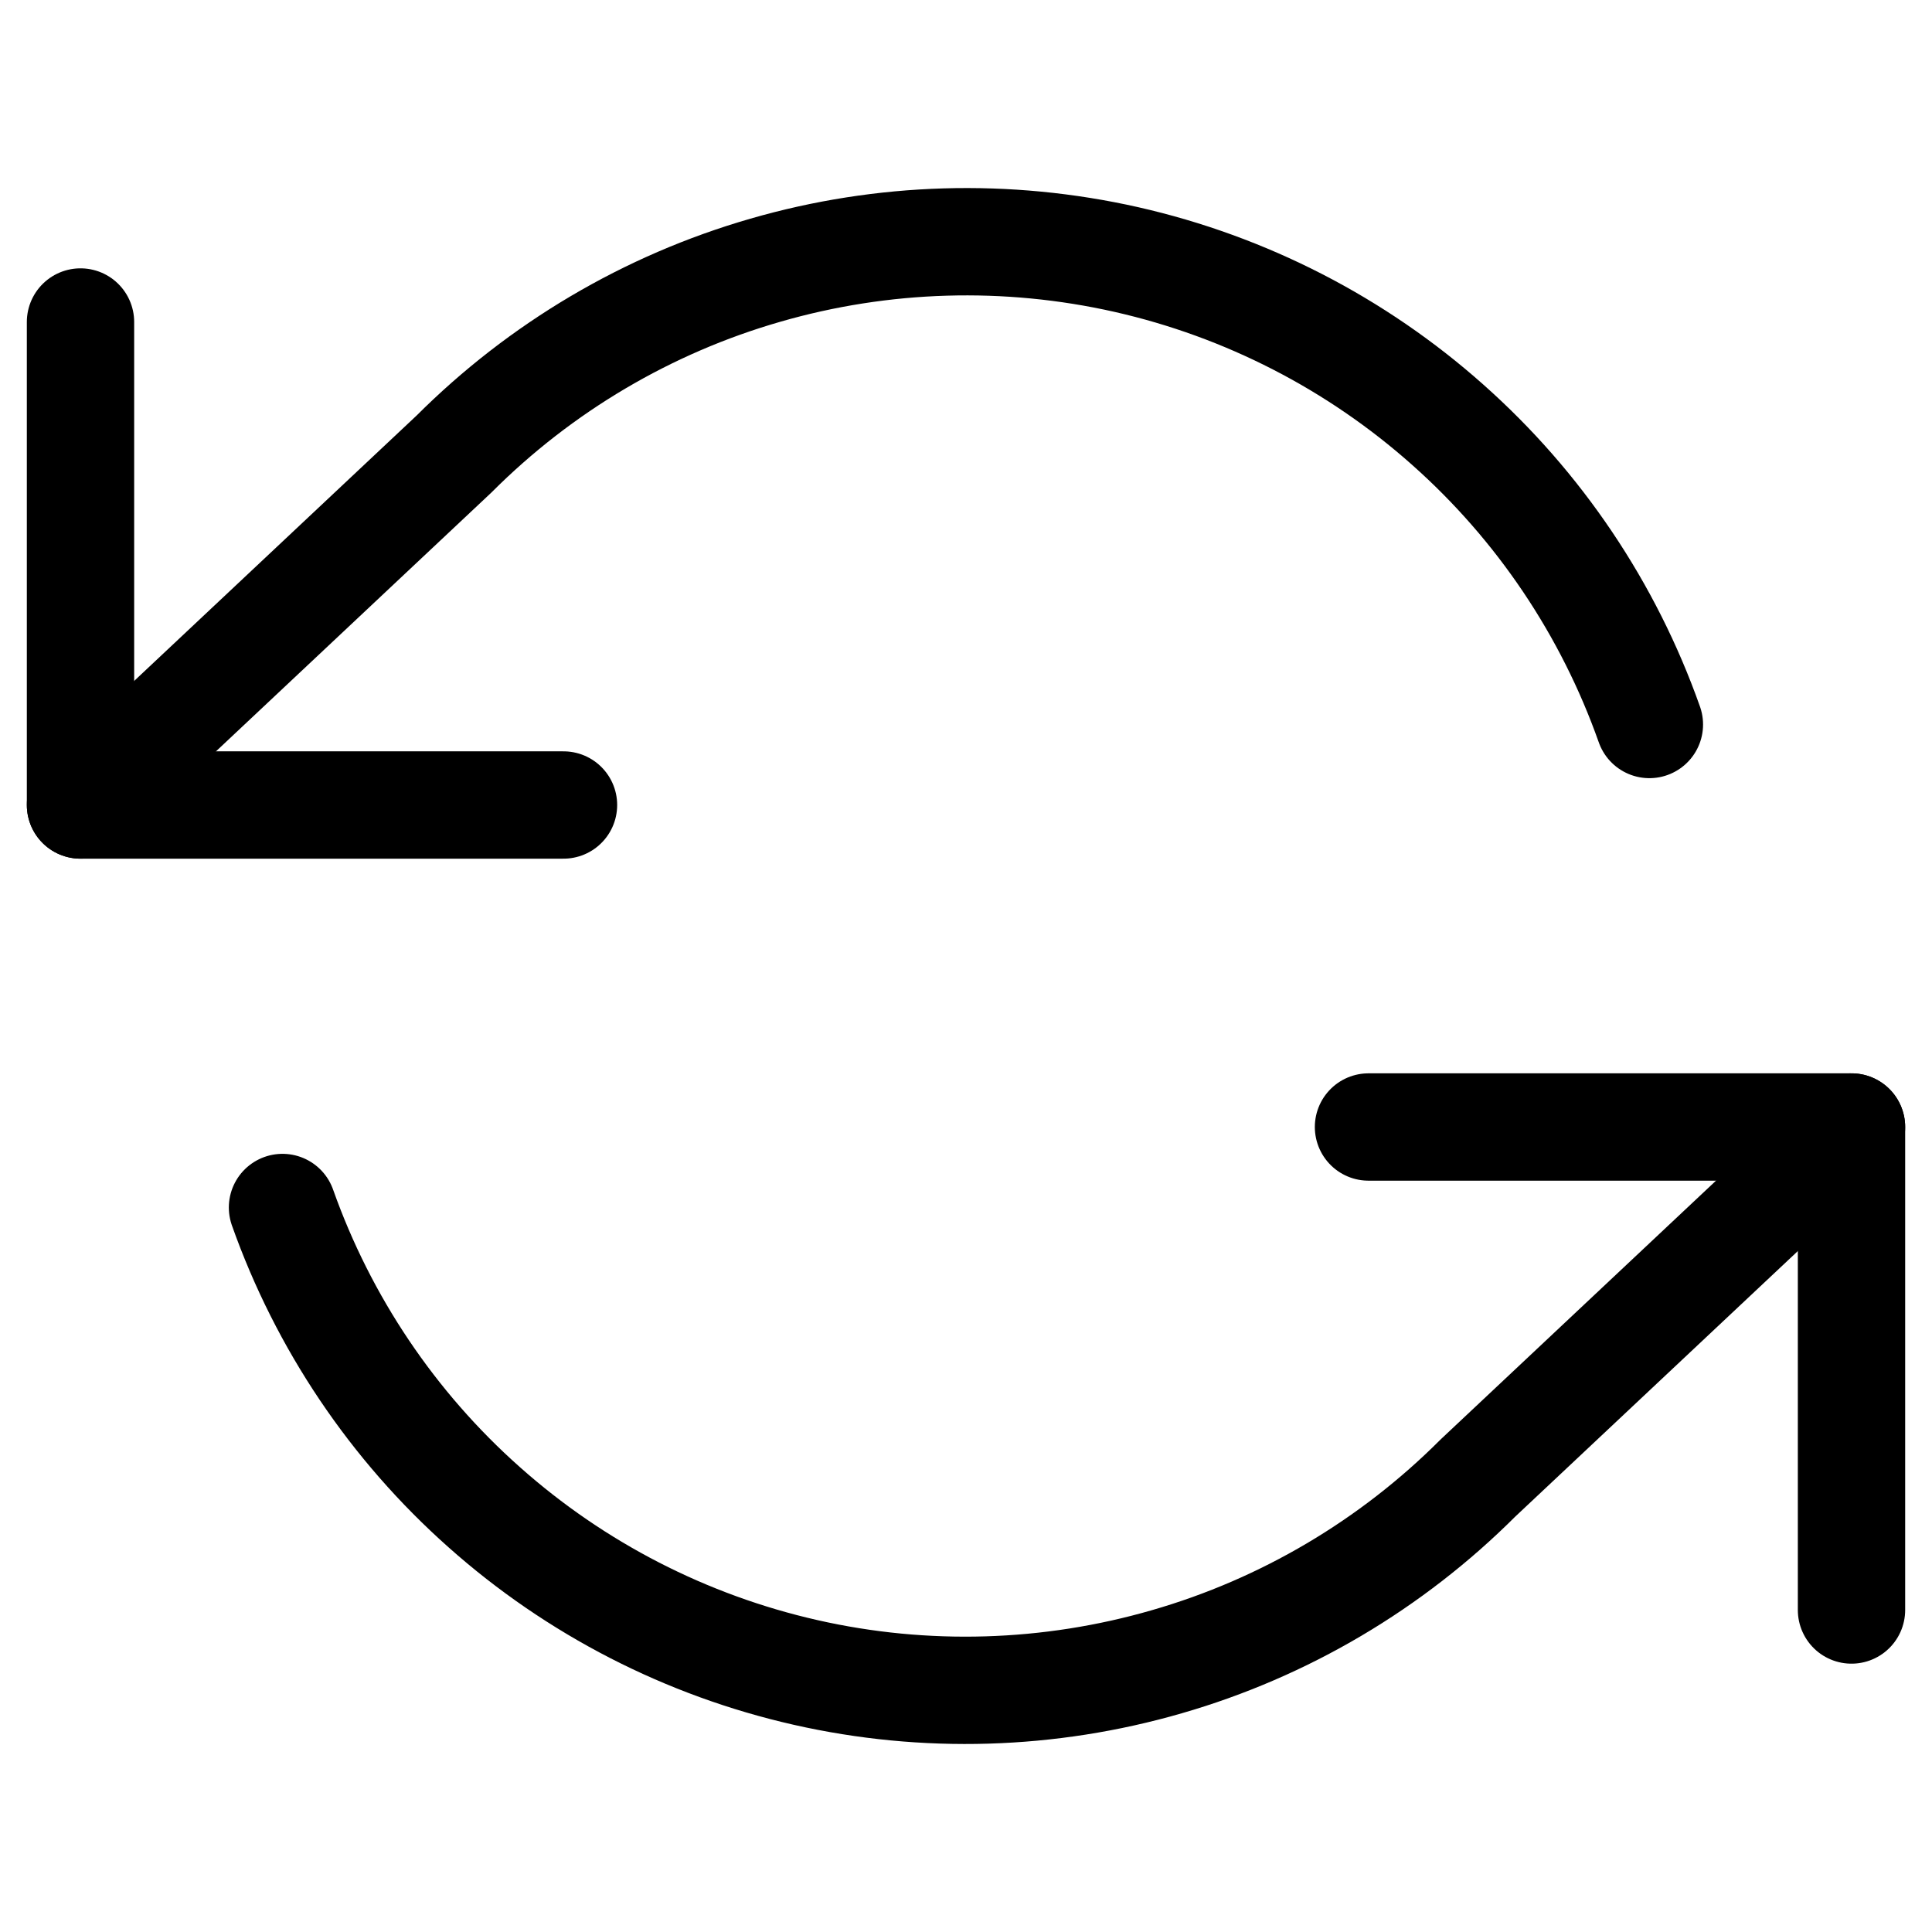
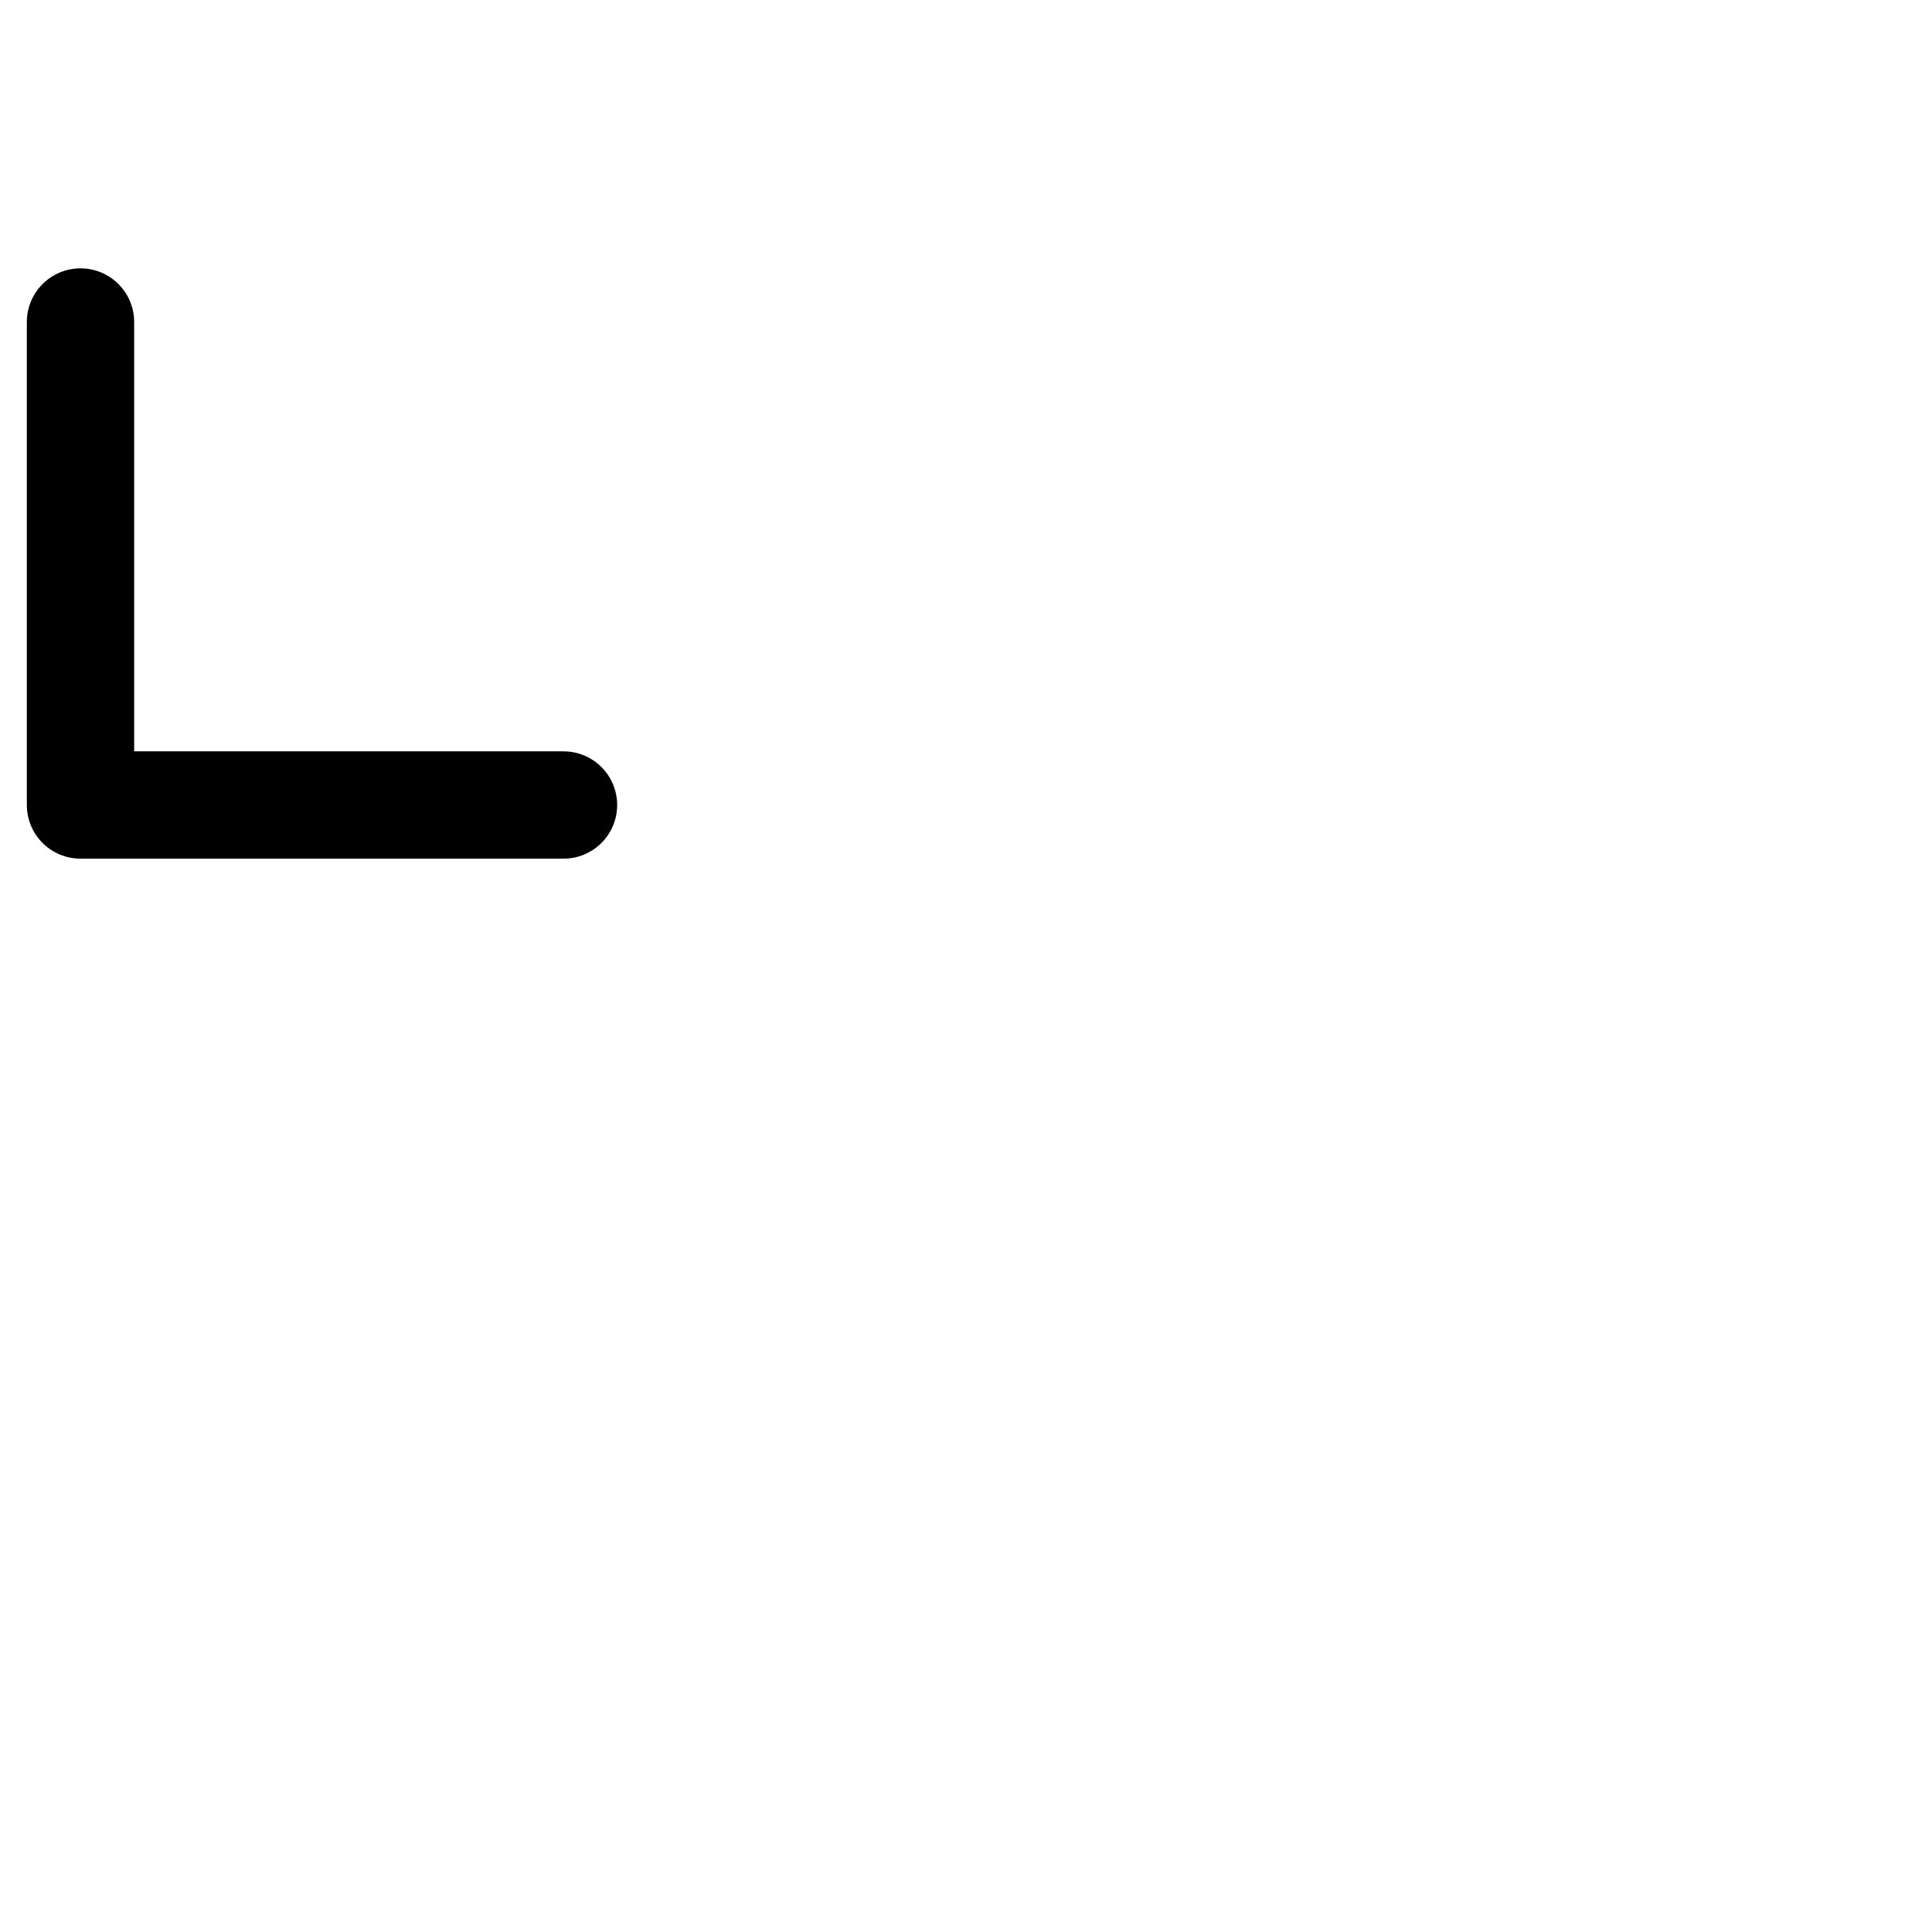
<svg xmlns="http://www.w3.org/2000/svg" width="18" height="18" viewBox="0 0 18 18" fill="none">
  <path d="M0.75 3V7.5H5.25" stroke="black" stroke-linecap="round" stroke-linejoin="round" />
-   <path d="M17.25 15V10.5H12.75" stroke="black" stroke-linecap="round" stroke-linejoin="round" />
-   <path d="M15.367 6.75C14.987 5.675 14.341 4.714 13.488 3.957C12.636 3.199 11.606 2.67 10.494 2.418C9.382 2.167 8.224 2.201 7.129 2.518C6.033 2.834 5.036 3.424 4.23 4.23L0.75 7.5M17.25 10.5L13.77 13.77C12.964 14.576 11.967 15.166 10.871 15.482C9.776 15.799 8.618 15.834 7.506 15.582C6.394 15.33 5.364 14.801 4.512 14.043C3.659 13.286 3.013 12.325 2.632 11.25" stroke="black" stroke-linecap="round" stroke-linejoin="round" />
</svg>